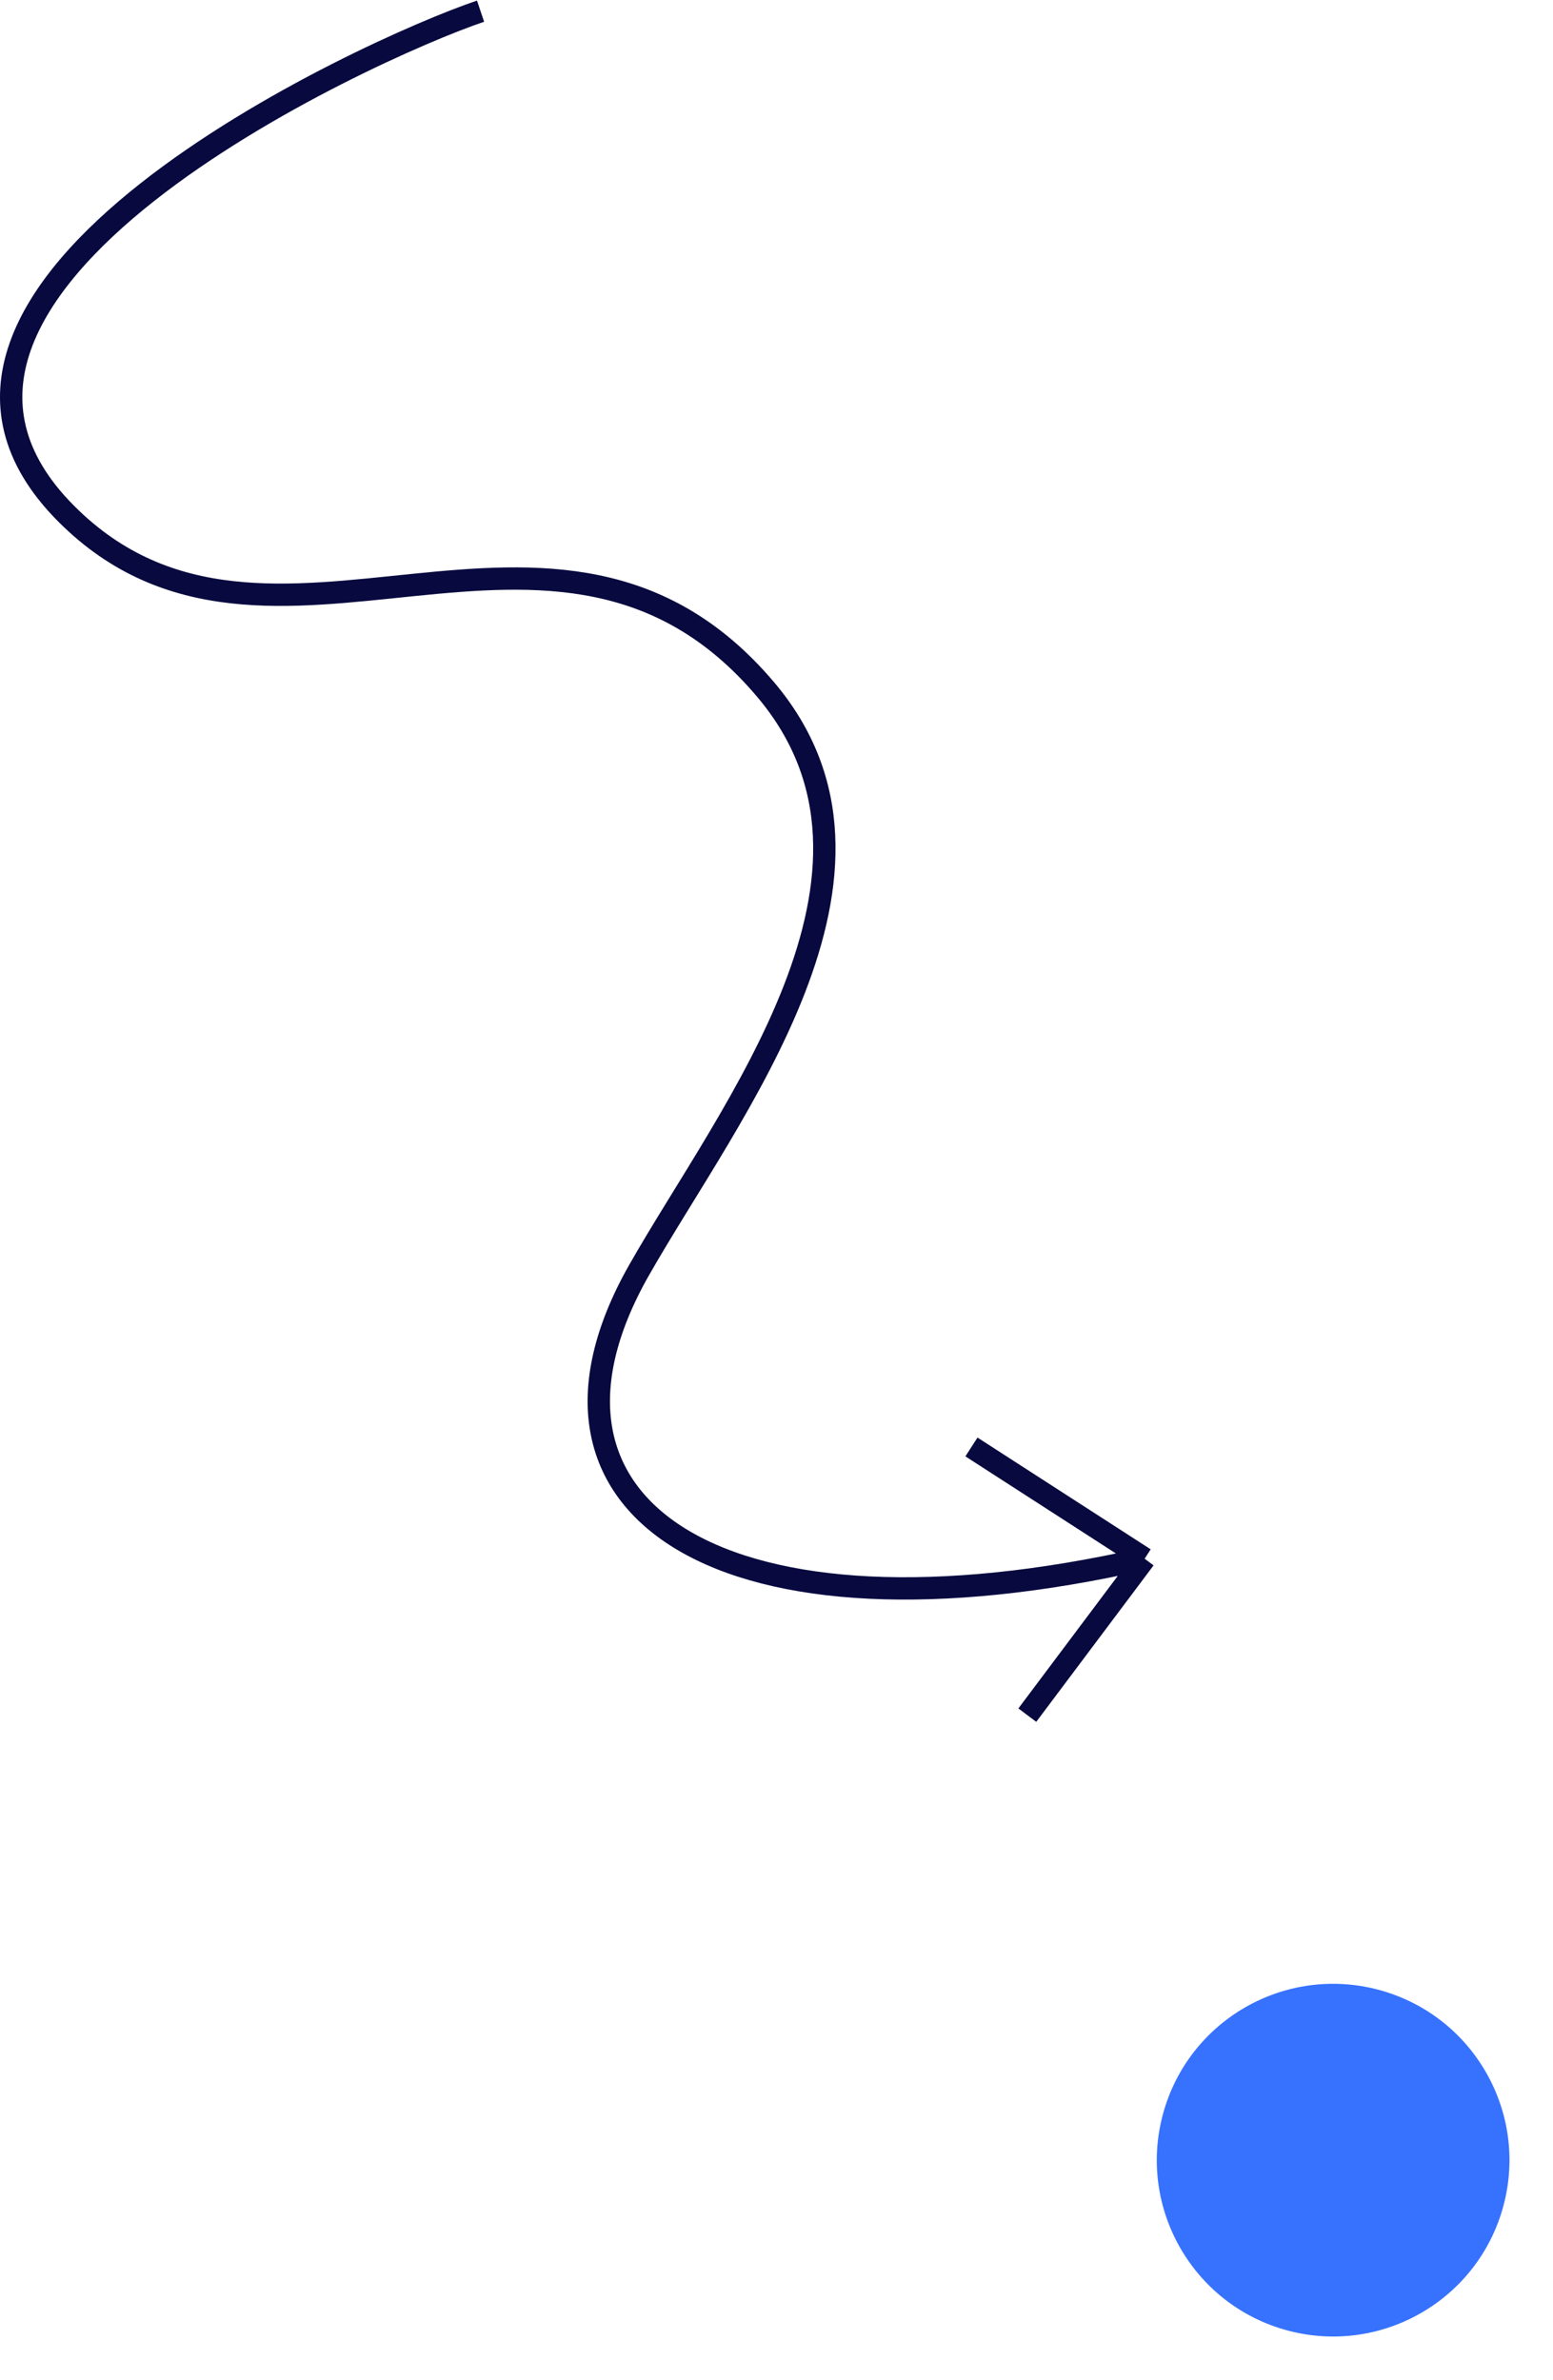
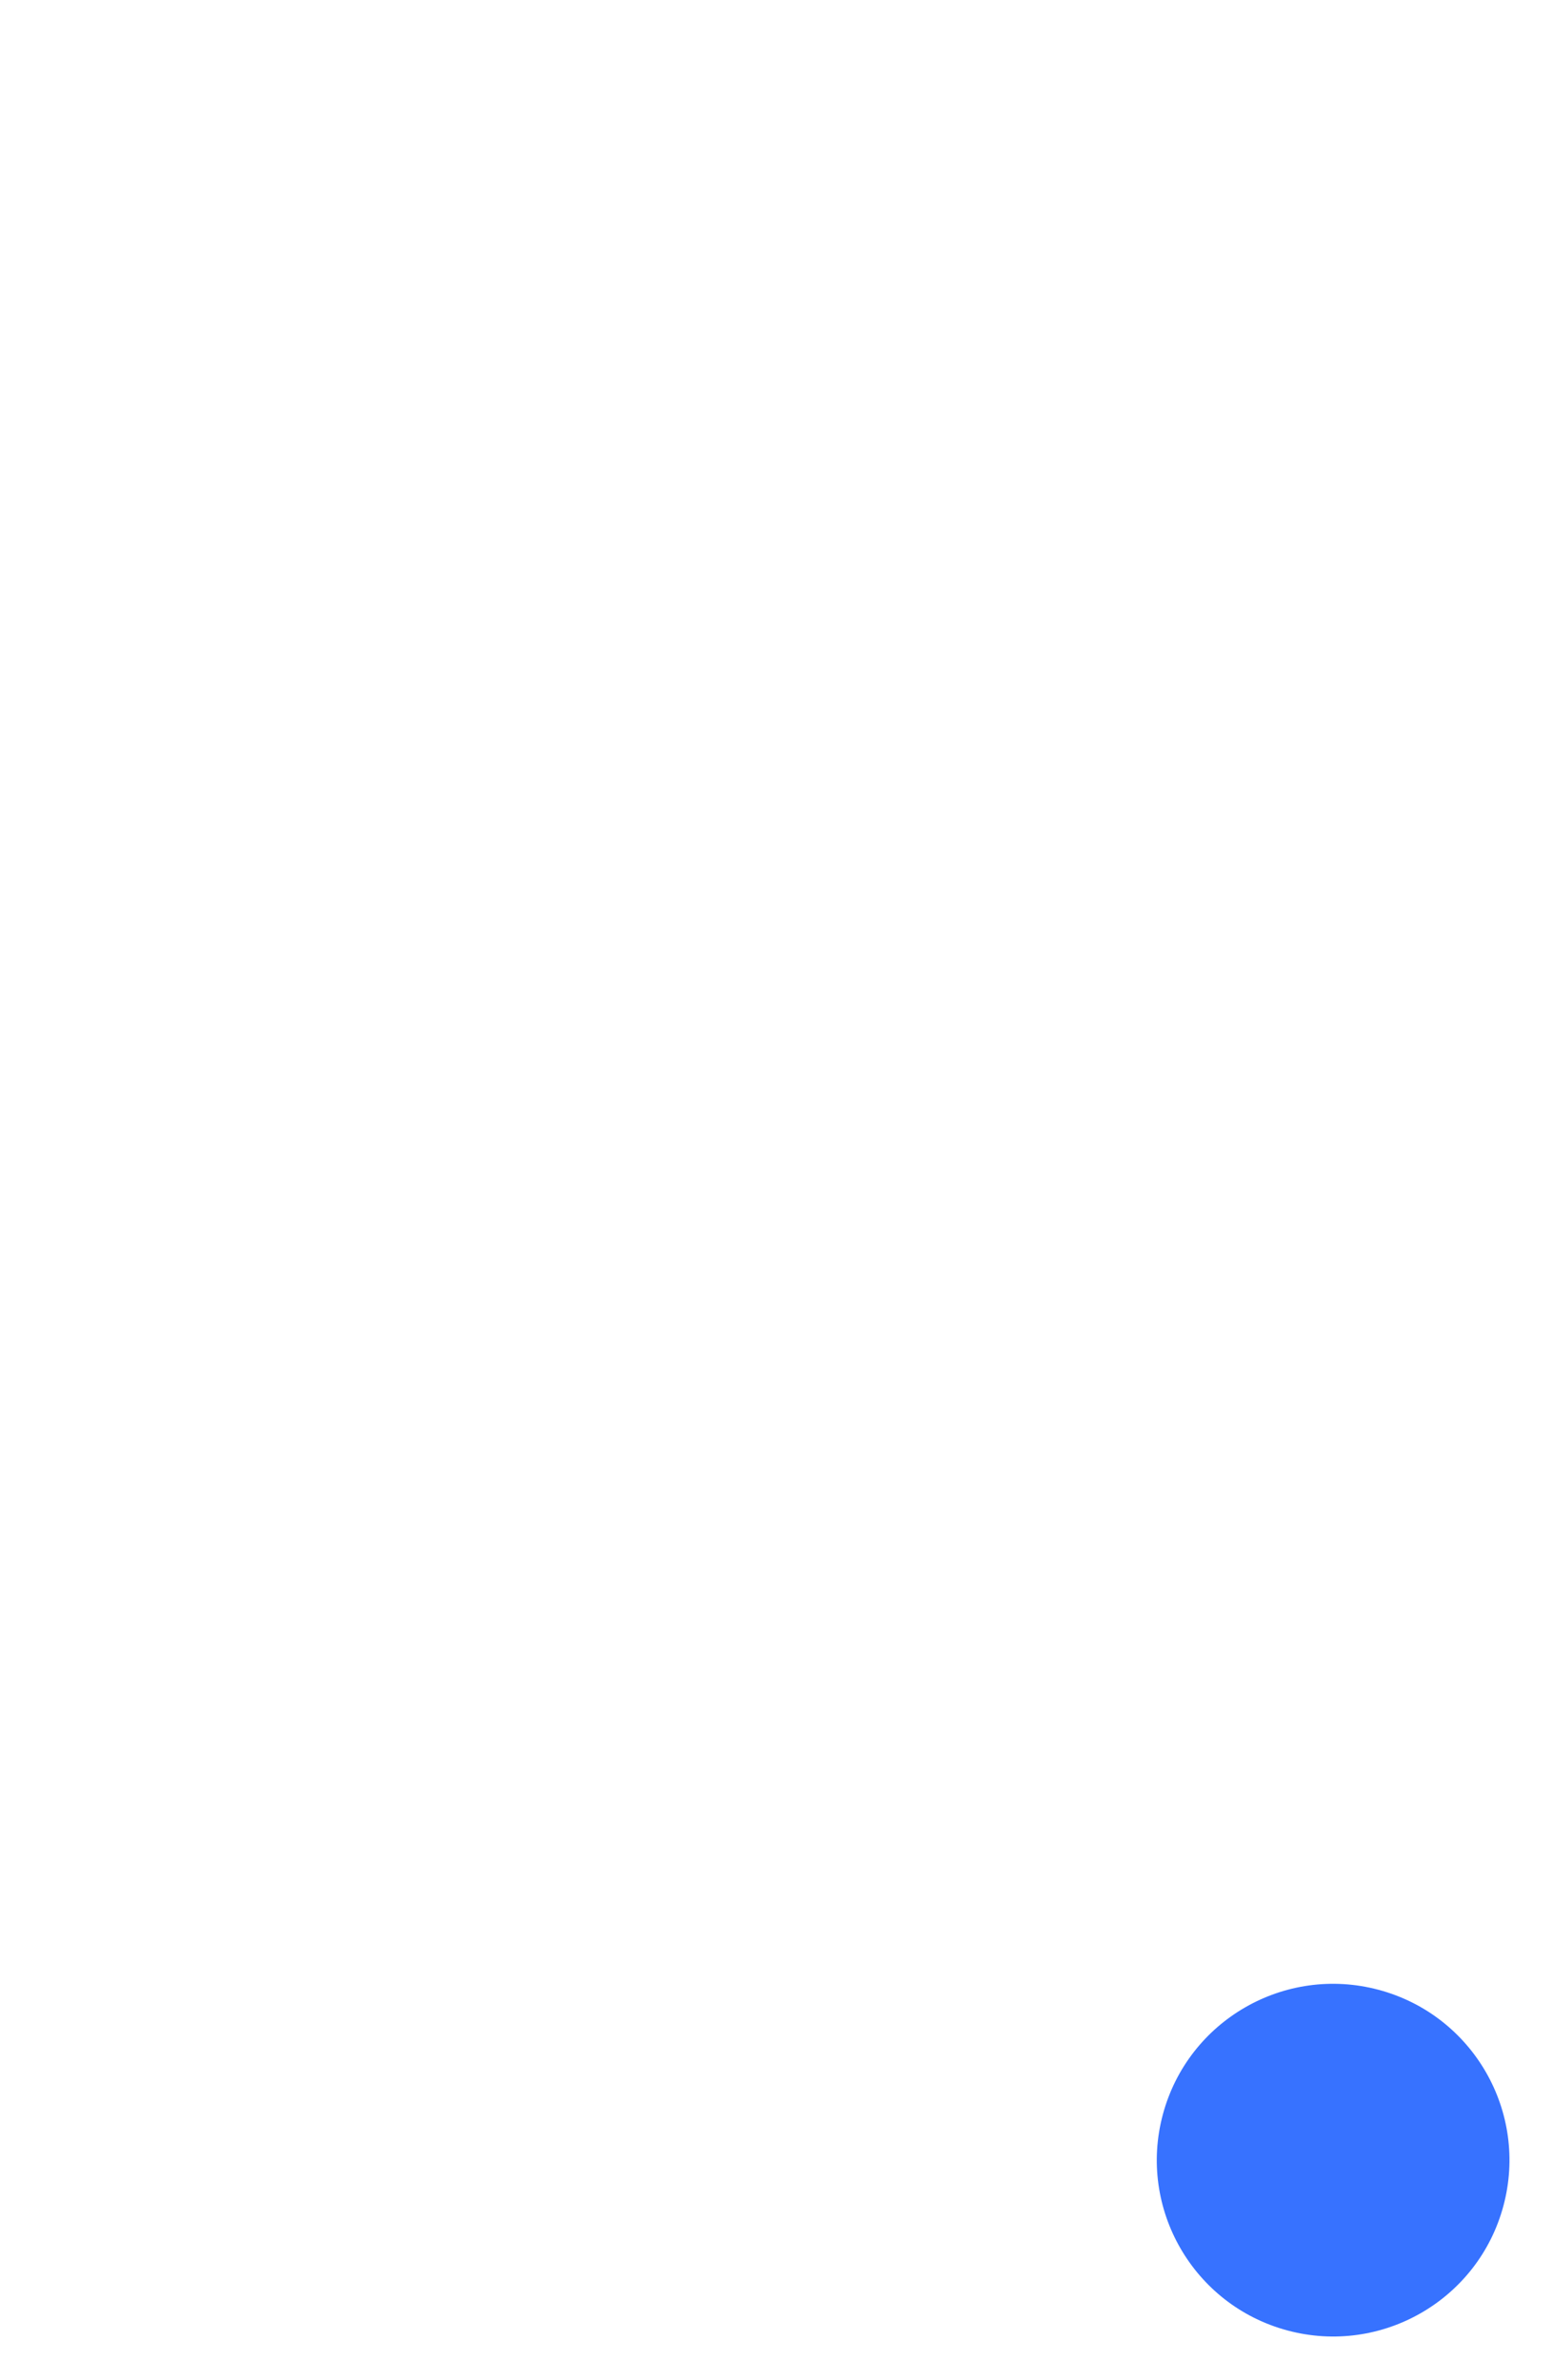
<svg xmlns="http://www.w3.org/2000/svg" width="139" height="213" fill="none">
-   <path d="M43.012 1C32.88 4.417-14.166 25.886 5.948 46c18.167 18.167 43.814-6.464 62.576 15.708 13.897 16.425-3.236 37.73-11.33 51.974C44.94 135.251 64.949 148 102.449 139.5m0 0l-10.5 14m10.5-14l-15.5-10" stroke="#07093F" stroke-width="2" />
  <circle cx="119.33" cy="193.33" r="15.78" transform="rotate(105 119.326 193.326)" fill="#3772FF" />
</svg>